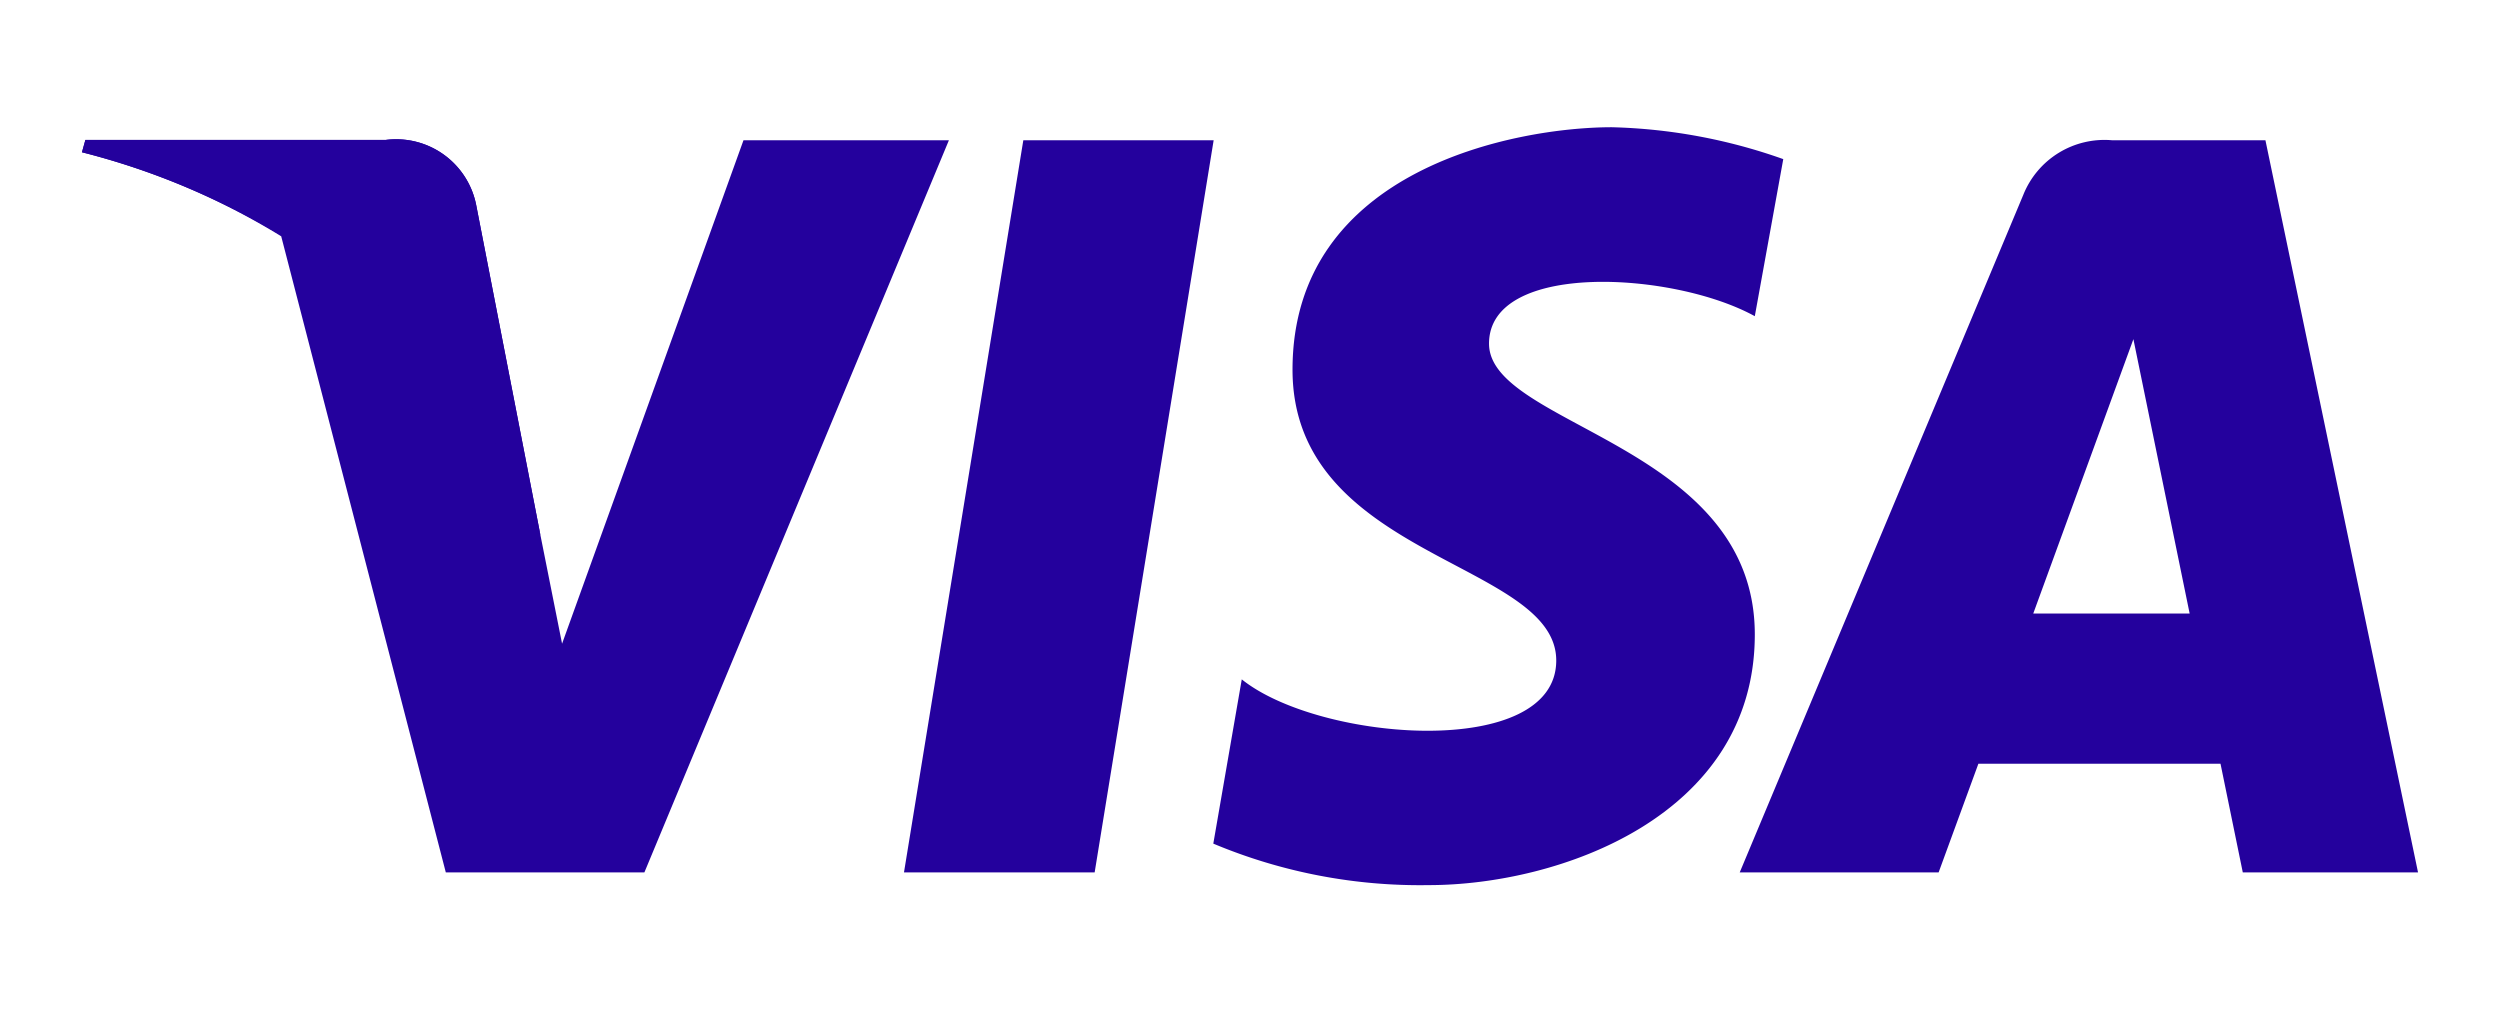
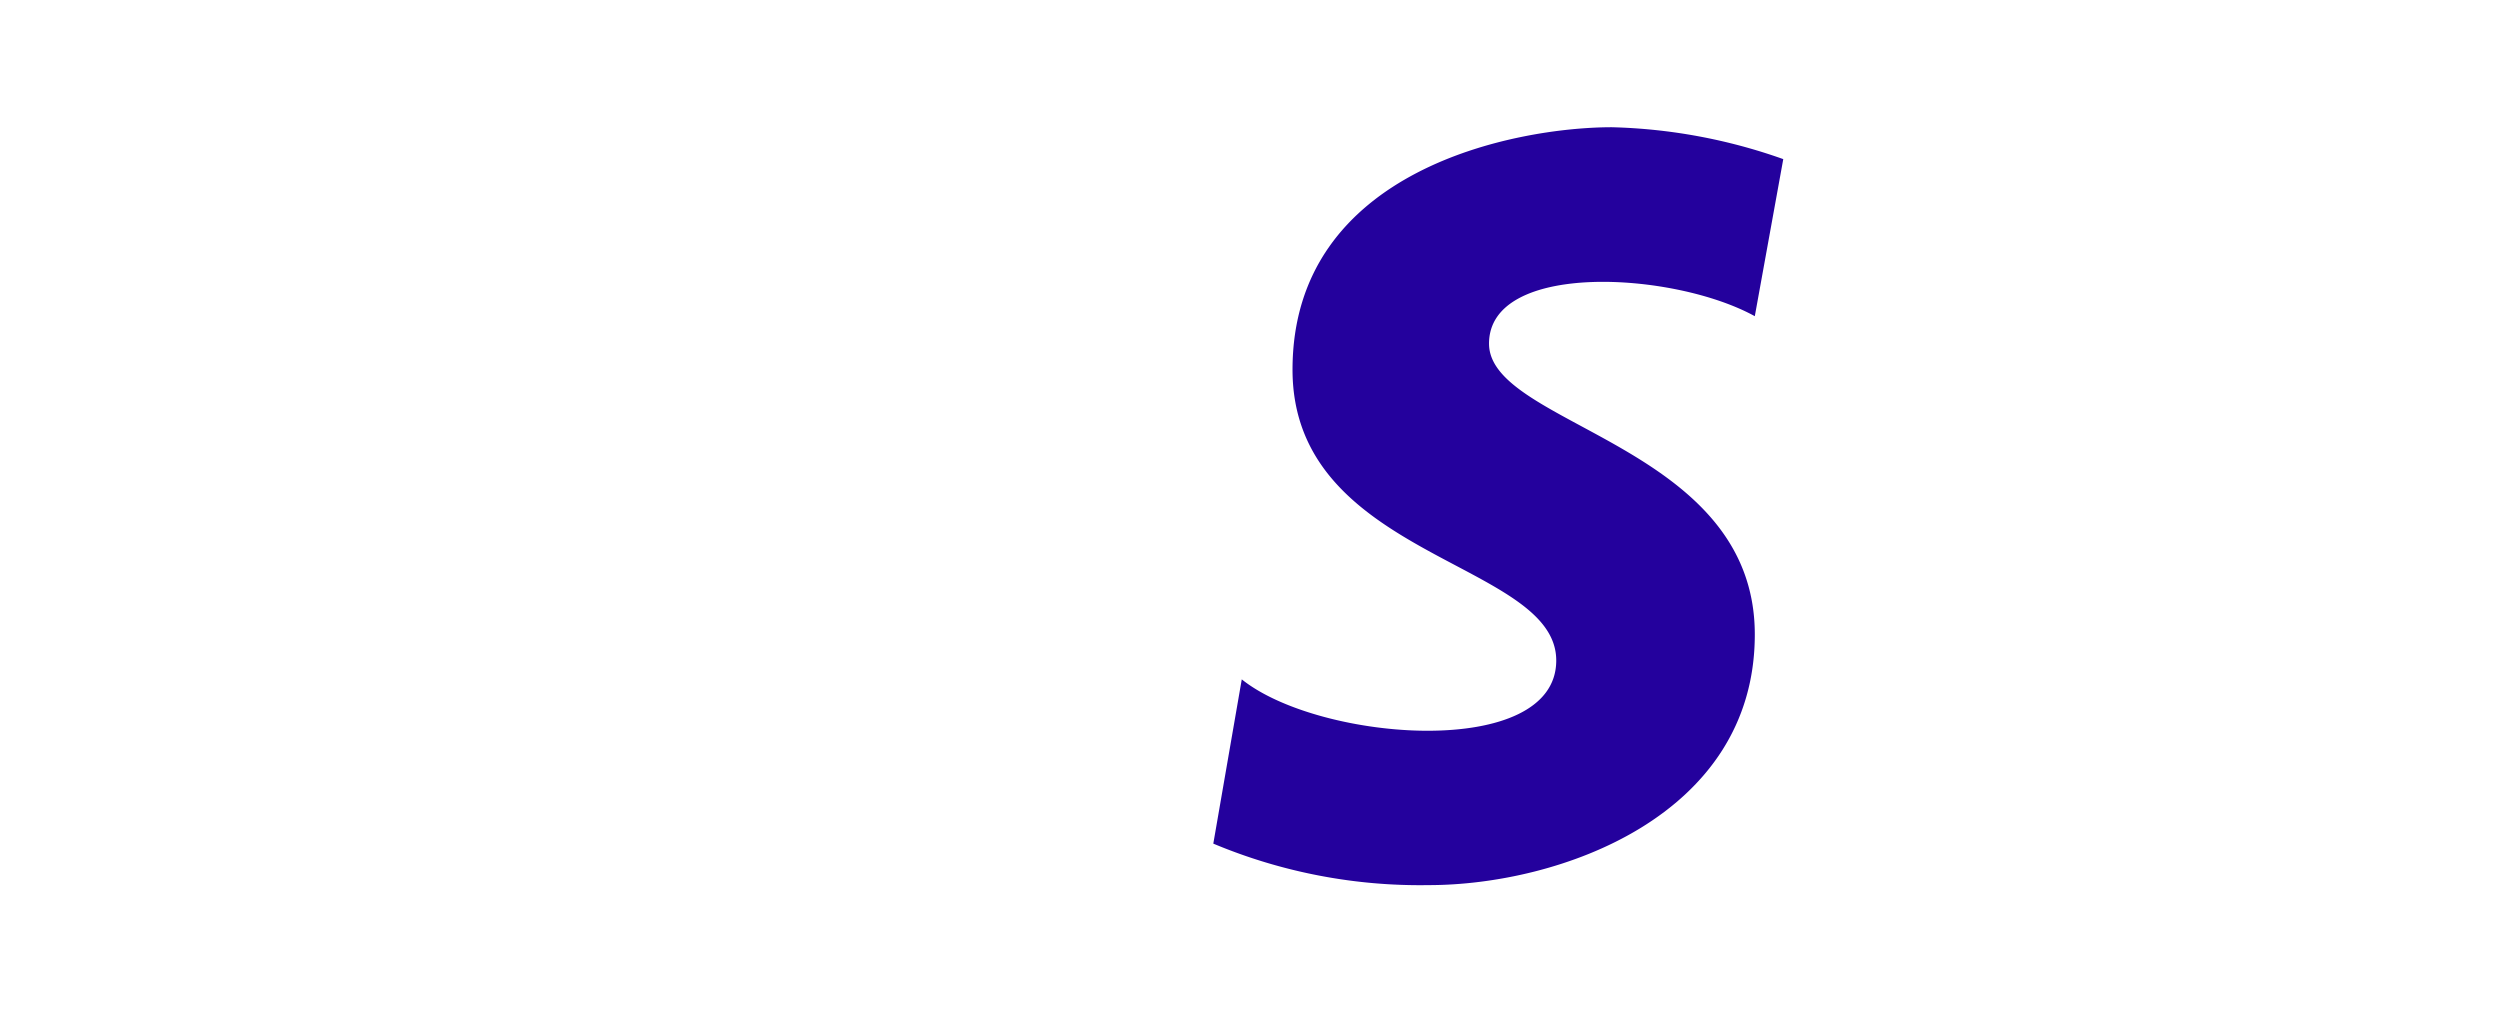
<svg xmlns="http://www.w3.org/2000/svg" id="Capa_1" data-name="Capa 1" viewBox="0 0 72.9 29.52">
  <defs>
    <style>.cls-1{fill:#24019D;}</style>
  </defs>
-   <polygon class="cls-1" points="31.92 25.44 26.36 25.44 29.84 4.09 35.39 4.09 31.92 25.44" />
-   <path class="cls-1" d="M21.68,4.09,16.39,18.77l-.63-3.16h0L13.89,6a2.38,2.38,0,0,0-2.64-1.92H2.49l-.1.36A20.83,20.83,0,0,1,8.2,6.89L13,25.44h5.79L27.67,4.09Z" />
-   <path class="cls-1" d="M65.4,25.44h5.11L66.06,4.09H61.59A2.55,2.55,0,0,0,59,5.68L50.73,25.44h5.8l1.16-3.17h7.06Zm-6.11-7.55,2.92-8,1.64,8Z" />
  <path class="cls-1" d="M51.17,9.22,52,4.64a16.08,16.08,0,0,0-5-.93c-2.76,0-9.31,1.2-9.31,7.07,0,5.51,7.69,5.58,7.69,8.48s-6.89,2.38-9.17.55l-.83,4.79a15.59,15.59,0,0,0,6.28,1.21c3.79,0,9.51-2,9.51-7.31,0-5.55-7.75-6.07-7.75-8.48S48.79,7.91,51.17,9.22Z" />
-   <path class="cls-1" d="M15.76,15.61,13.89,6a2.38,2.38,0,0,0-2.64-1.92H2.49l-.1.36a21.51,21.51,0,0,1,8.25,4.14A16.69,16.69,0,0,1,15.76,15.61Z" />
</svg>